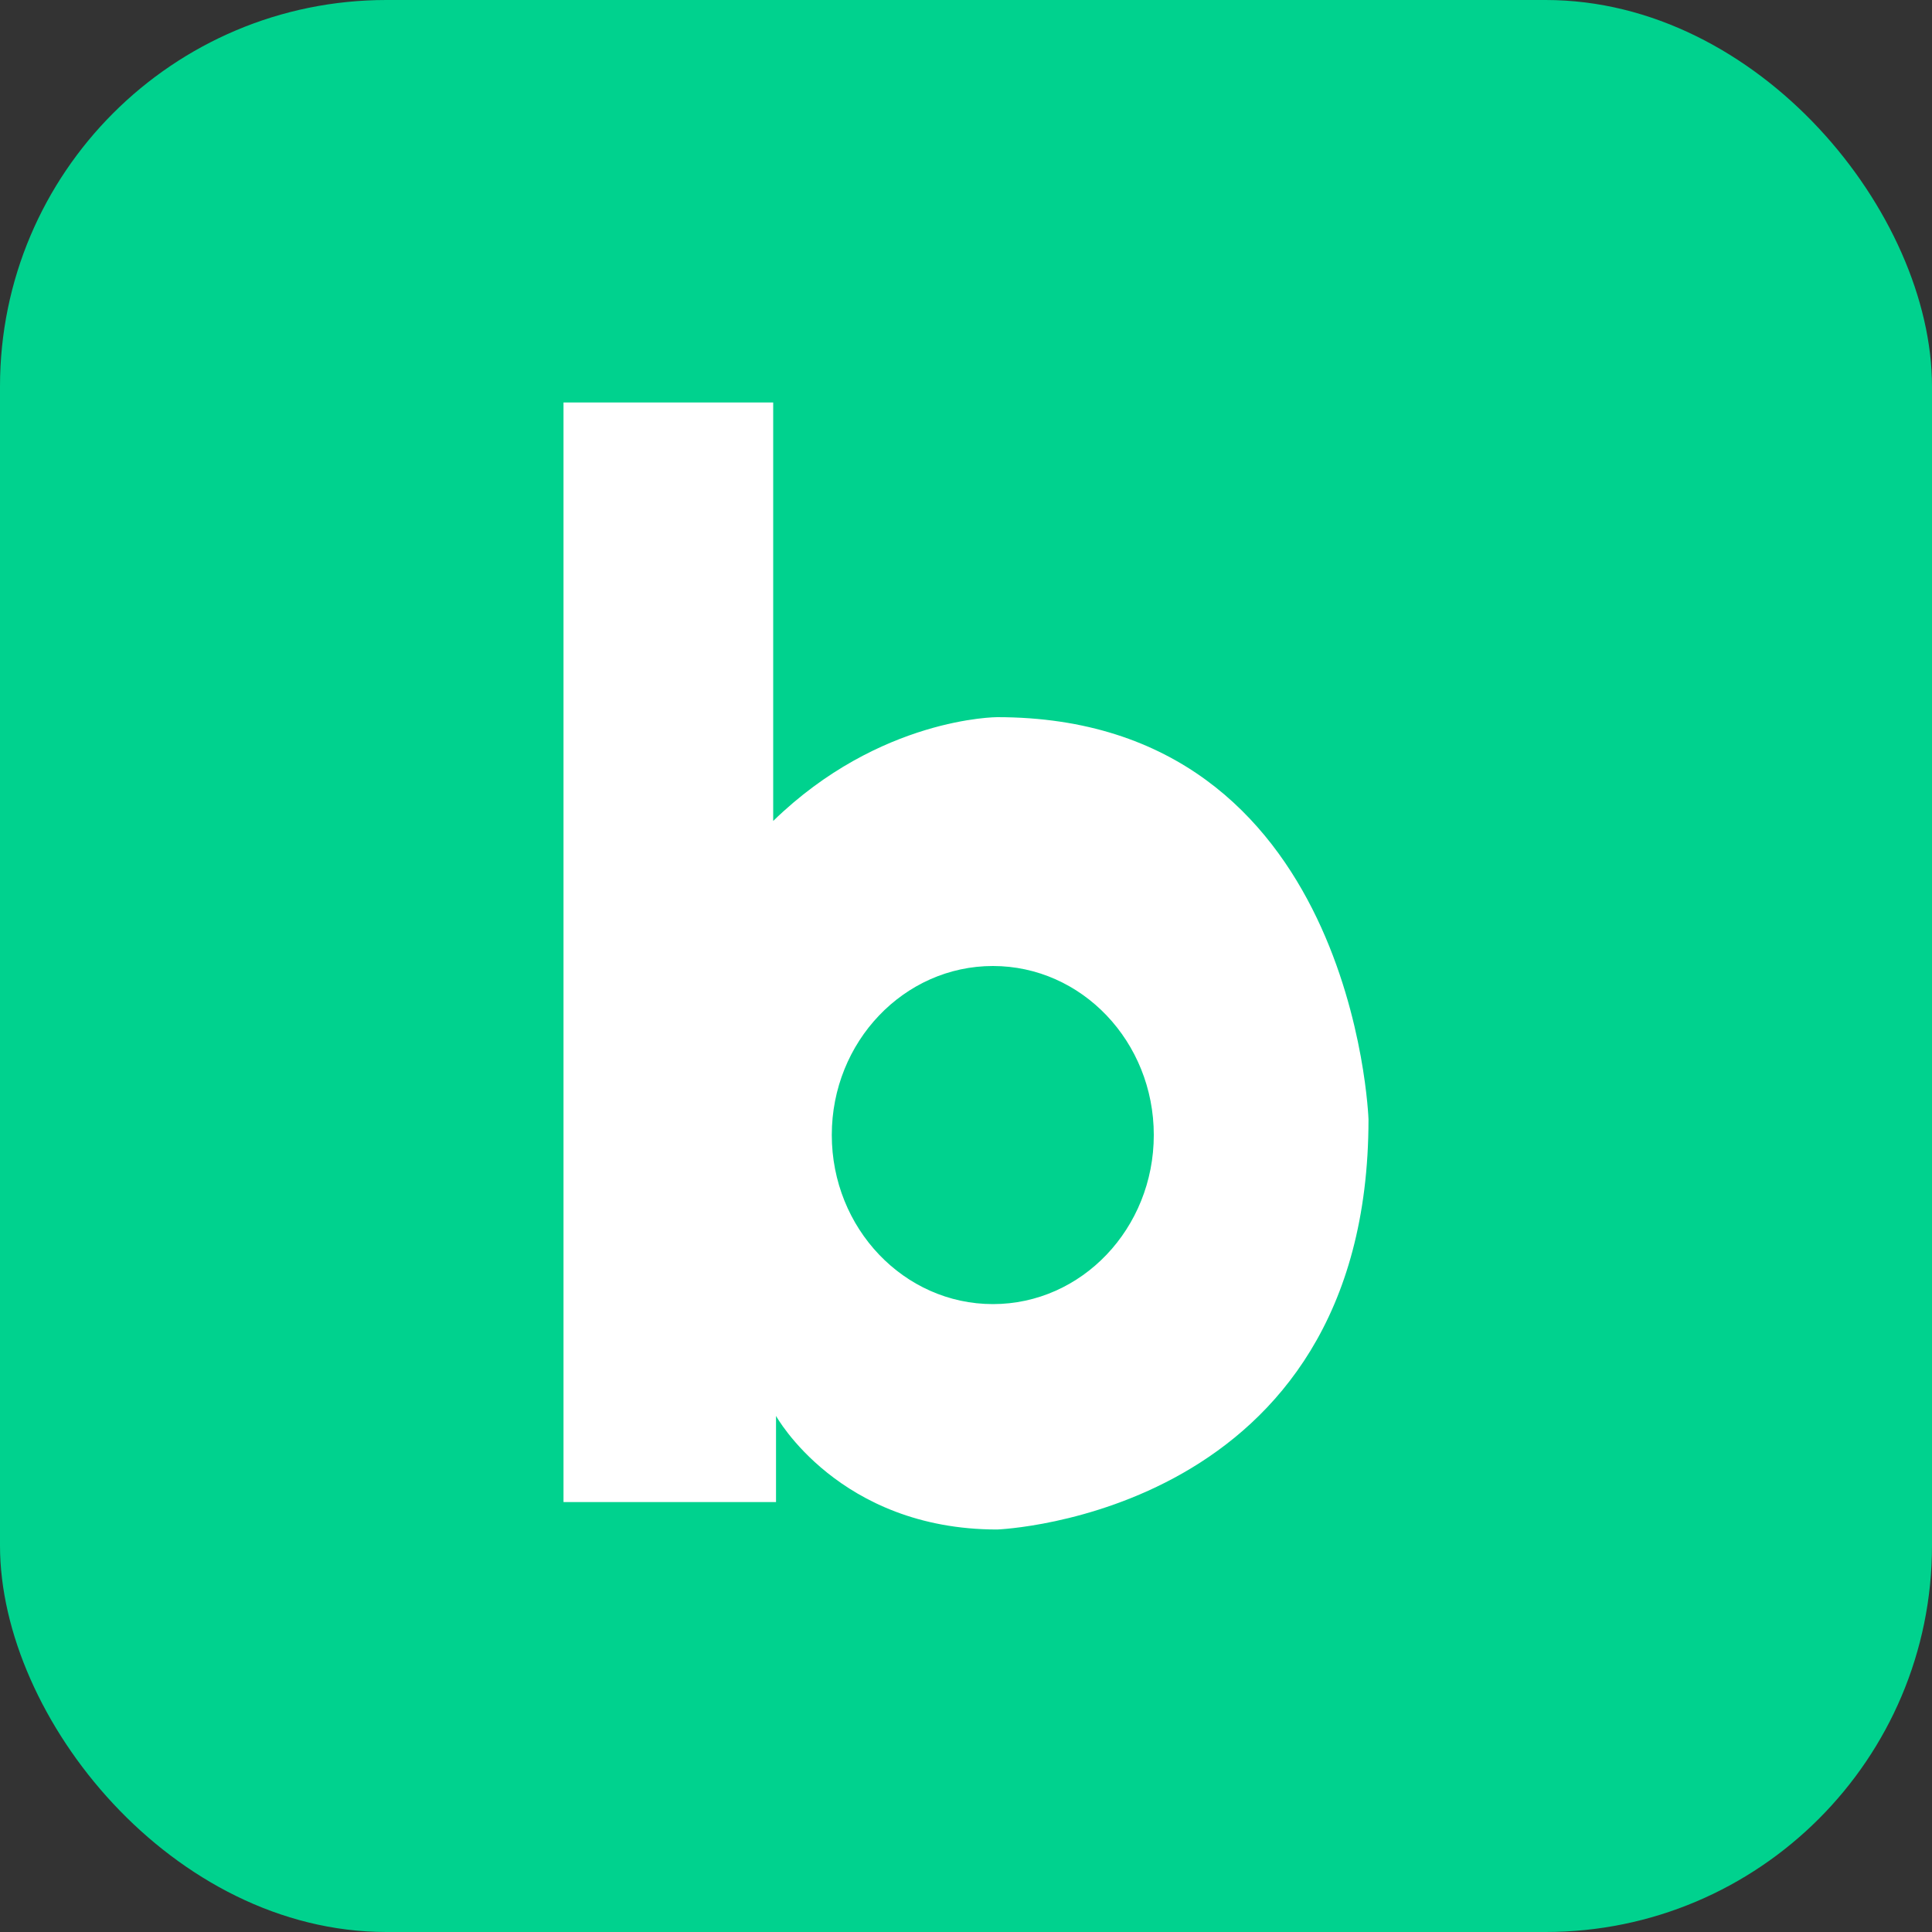
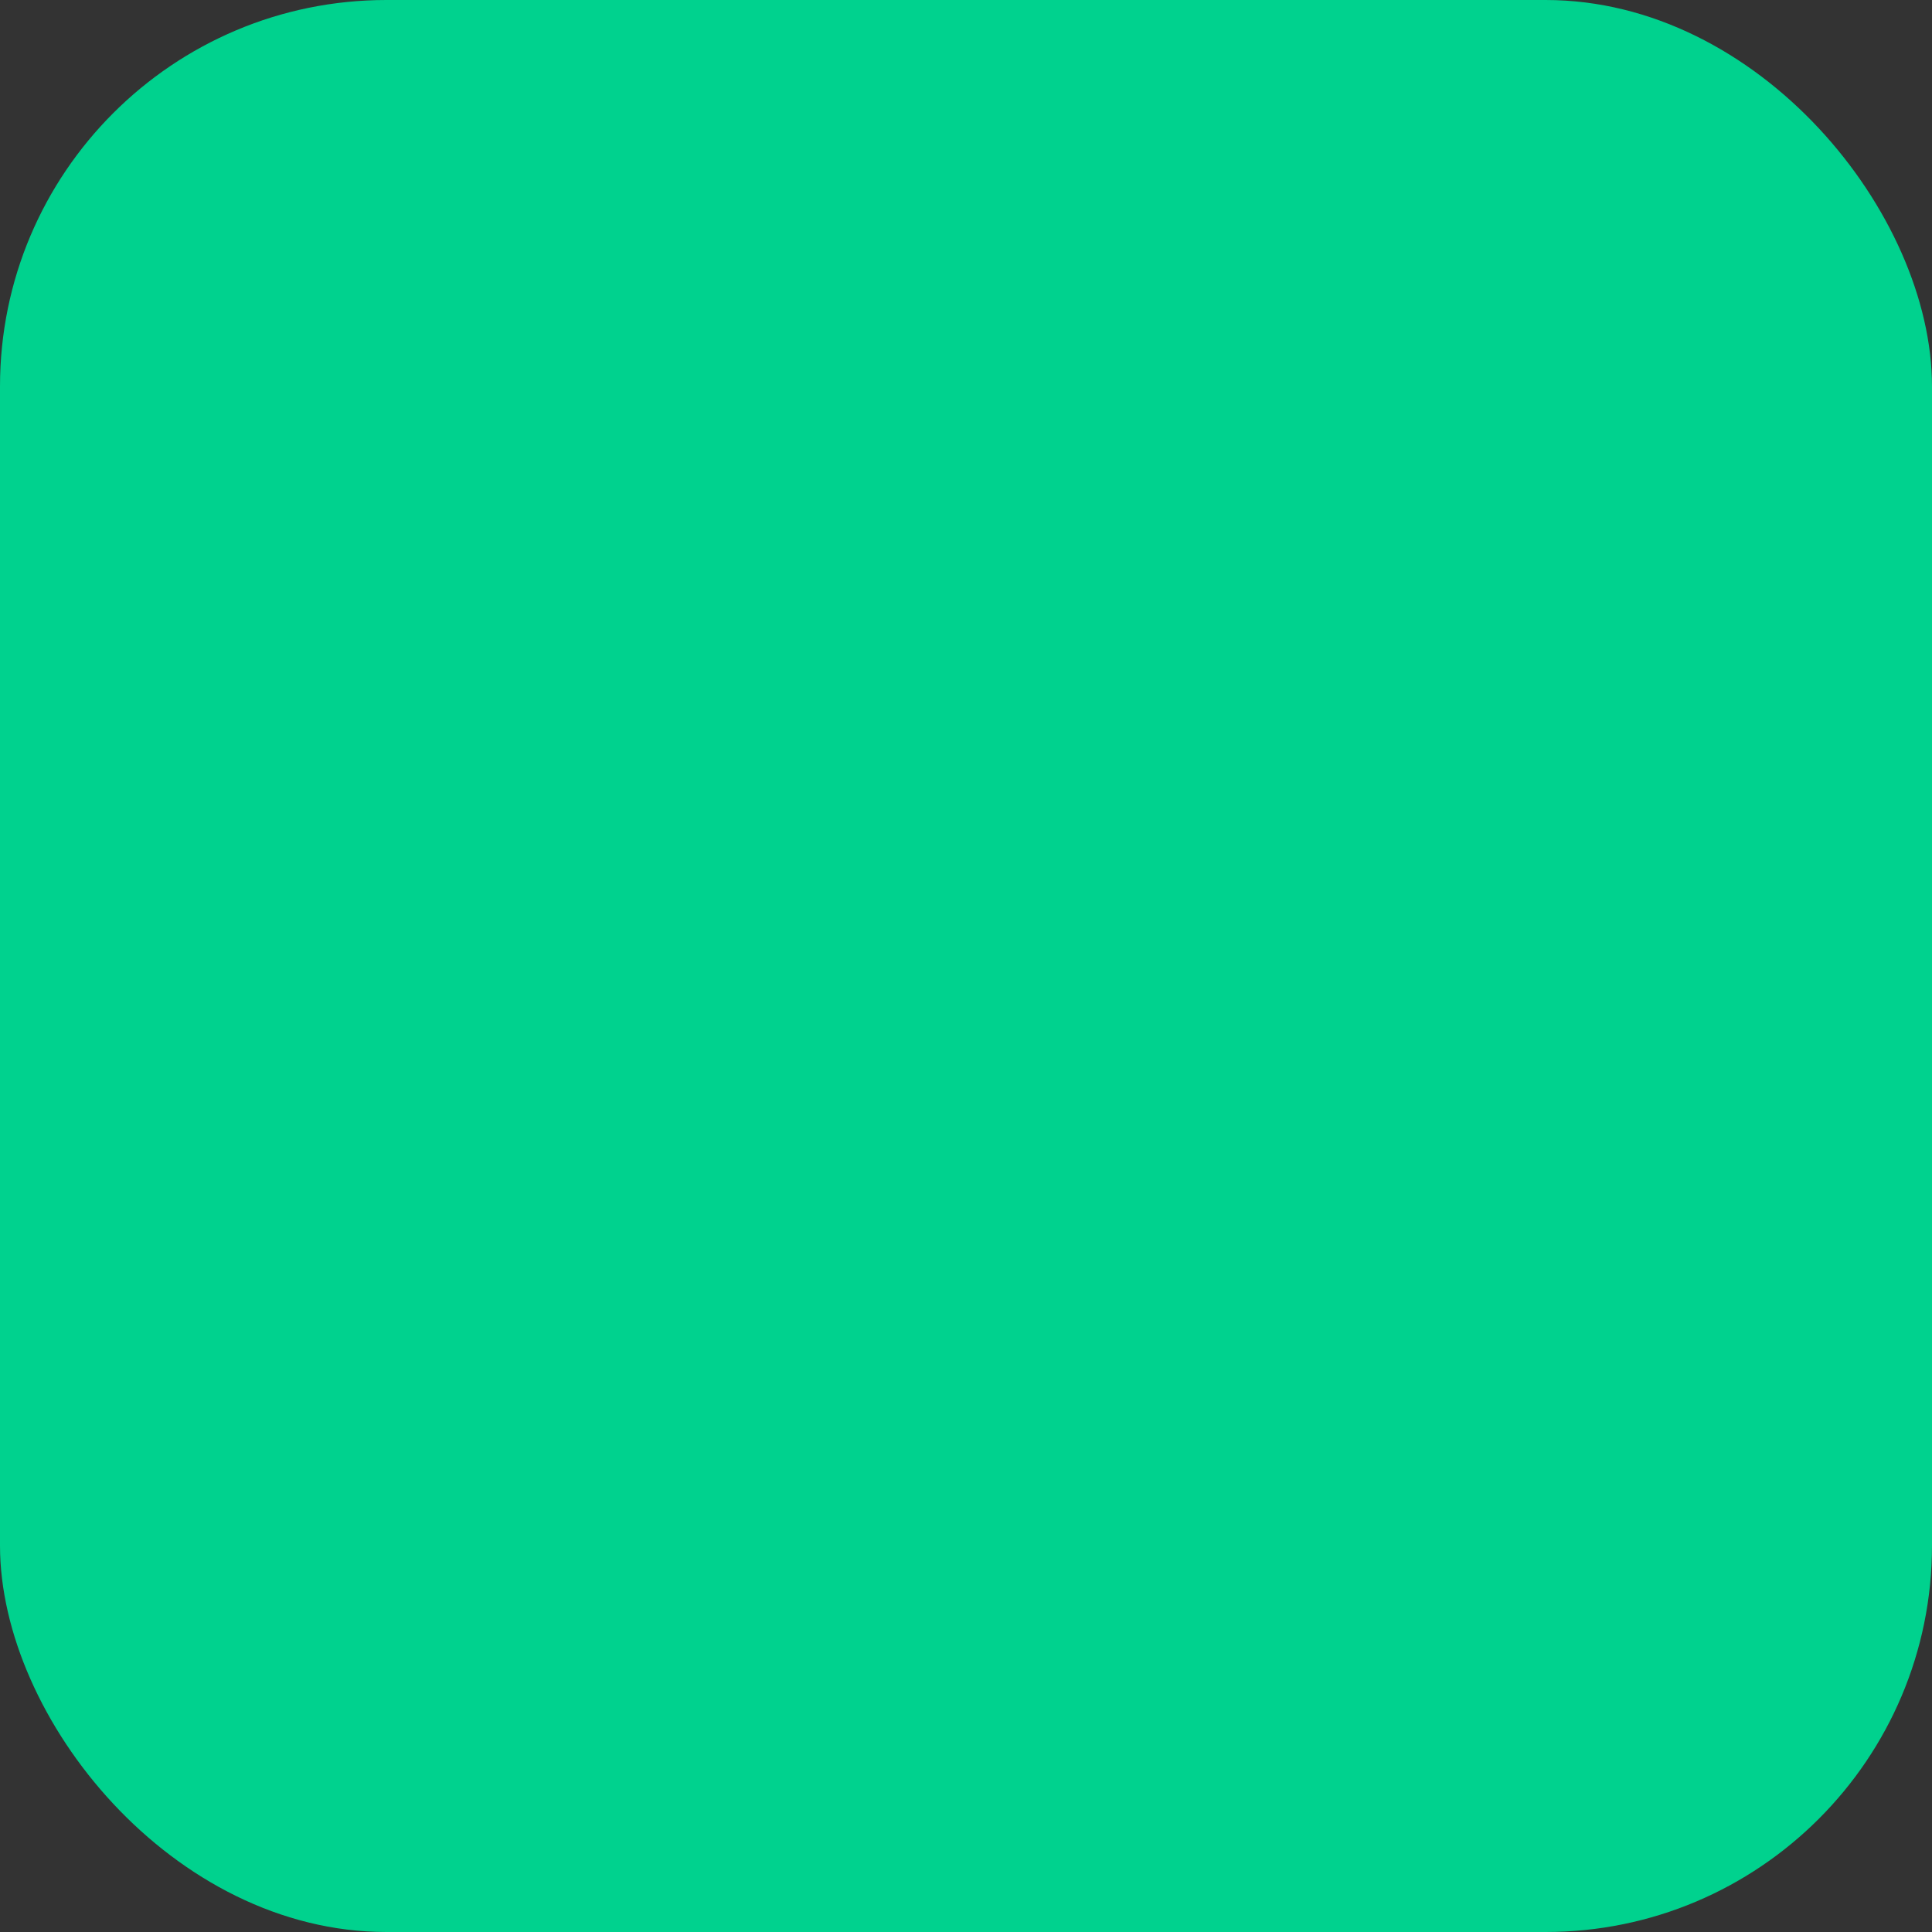
<svg xmlns="http://www.w3.org/2000/svg" width="15" height="15" viewBox="0 0 15 15" fill="none">
  <rect x="0" y="0" width="15" height="15" fill="#333333" stroke="none" />
  <rect width="15" height="15" rx="3" fill="#00D28E" />
-   <path fill-rule="evenodd" clip-rule="evenodd" d="M7.709 10.125C7.019 10.125 6.458 9.537 6.458 8.812C6.458 8.088 7.019 7.5 7.709 7.5C8.399 7.5 8.958 8.088 8.958 8.812C8.958 9.537 8.399 10.125 7.709 10.125ZM6.003 6.374V3.125H4.375V11.662H6.025V10.993C6.025 10.993 6.512 11.875 7.742 11.875C7.742 11.875 10.625 11.769 10.625 8.69C10.625 8.69 10.518 5.568 7.742 5.568C7.742 5.568 6.831 5.568 6.003 6.374Z" fill="white" />
</svg>